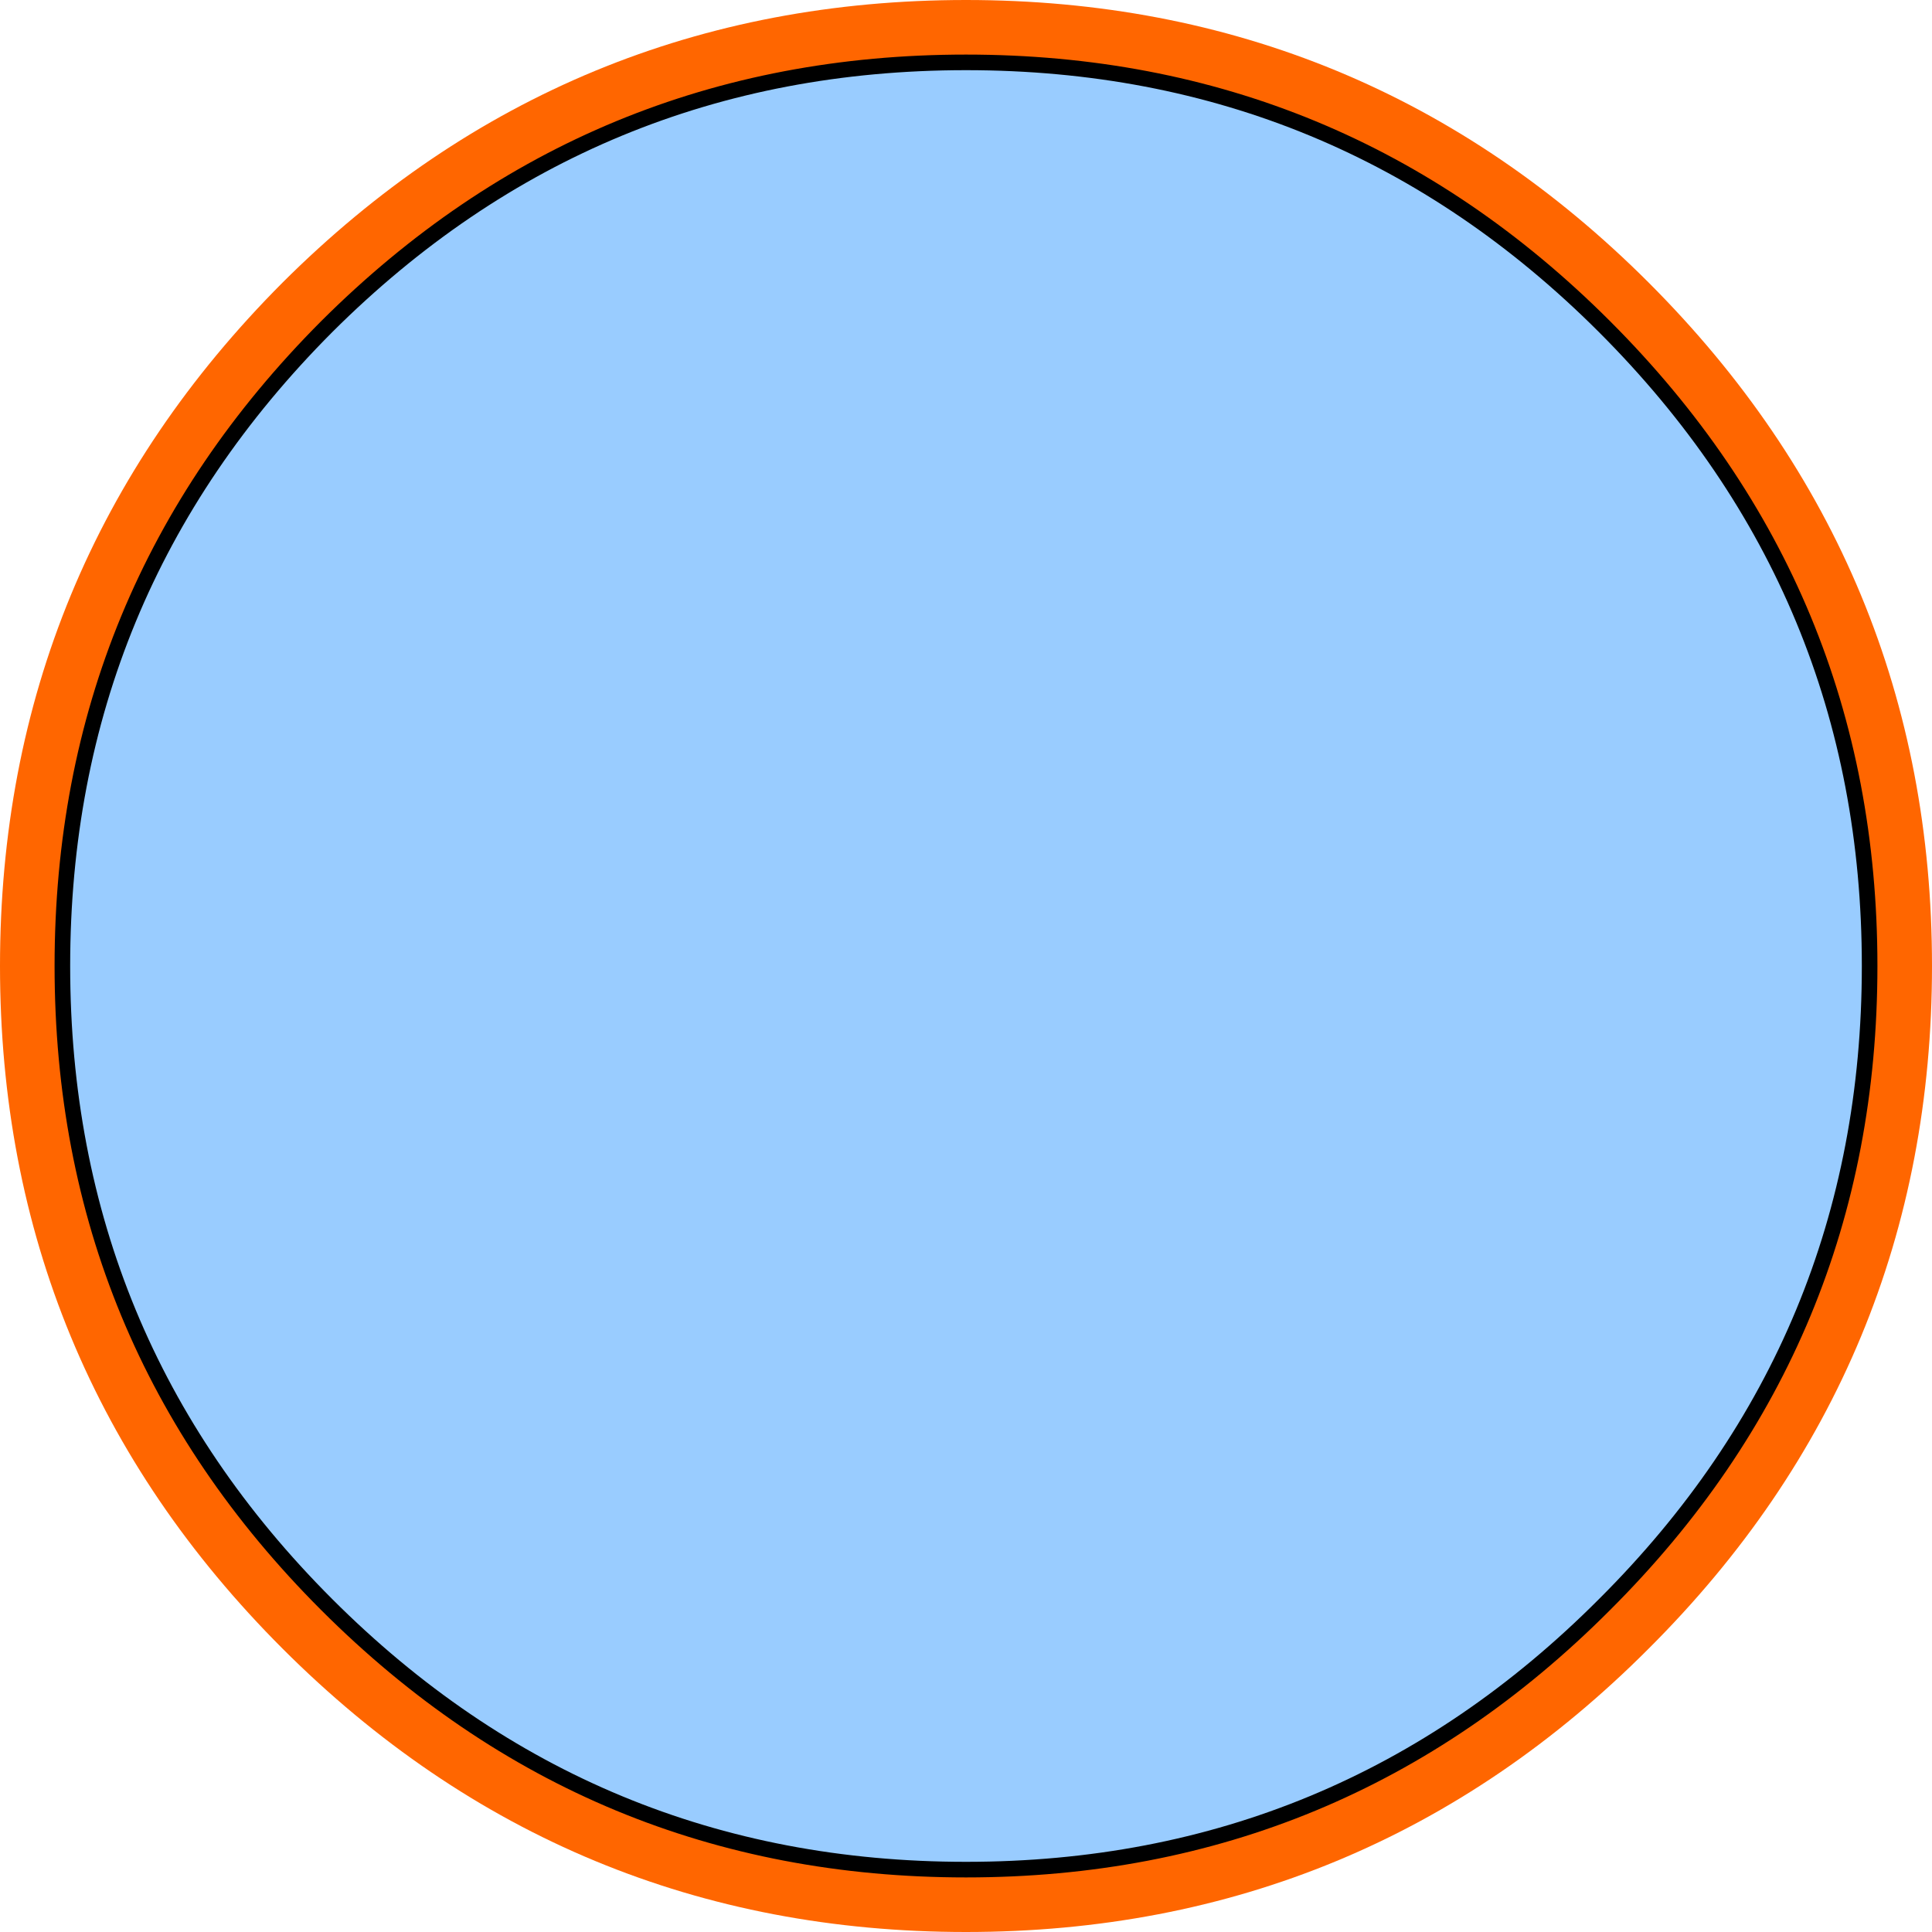
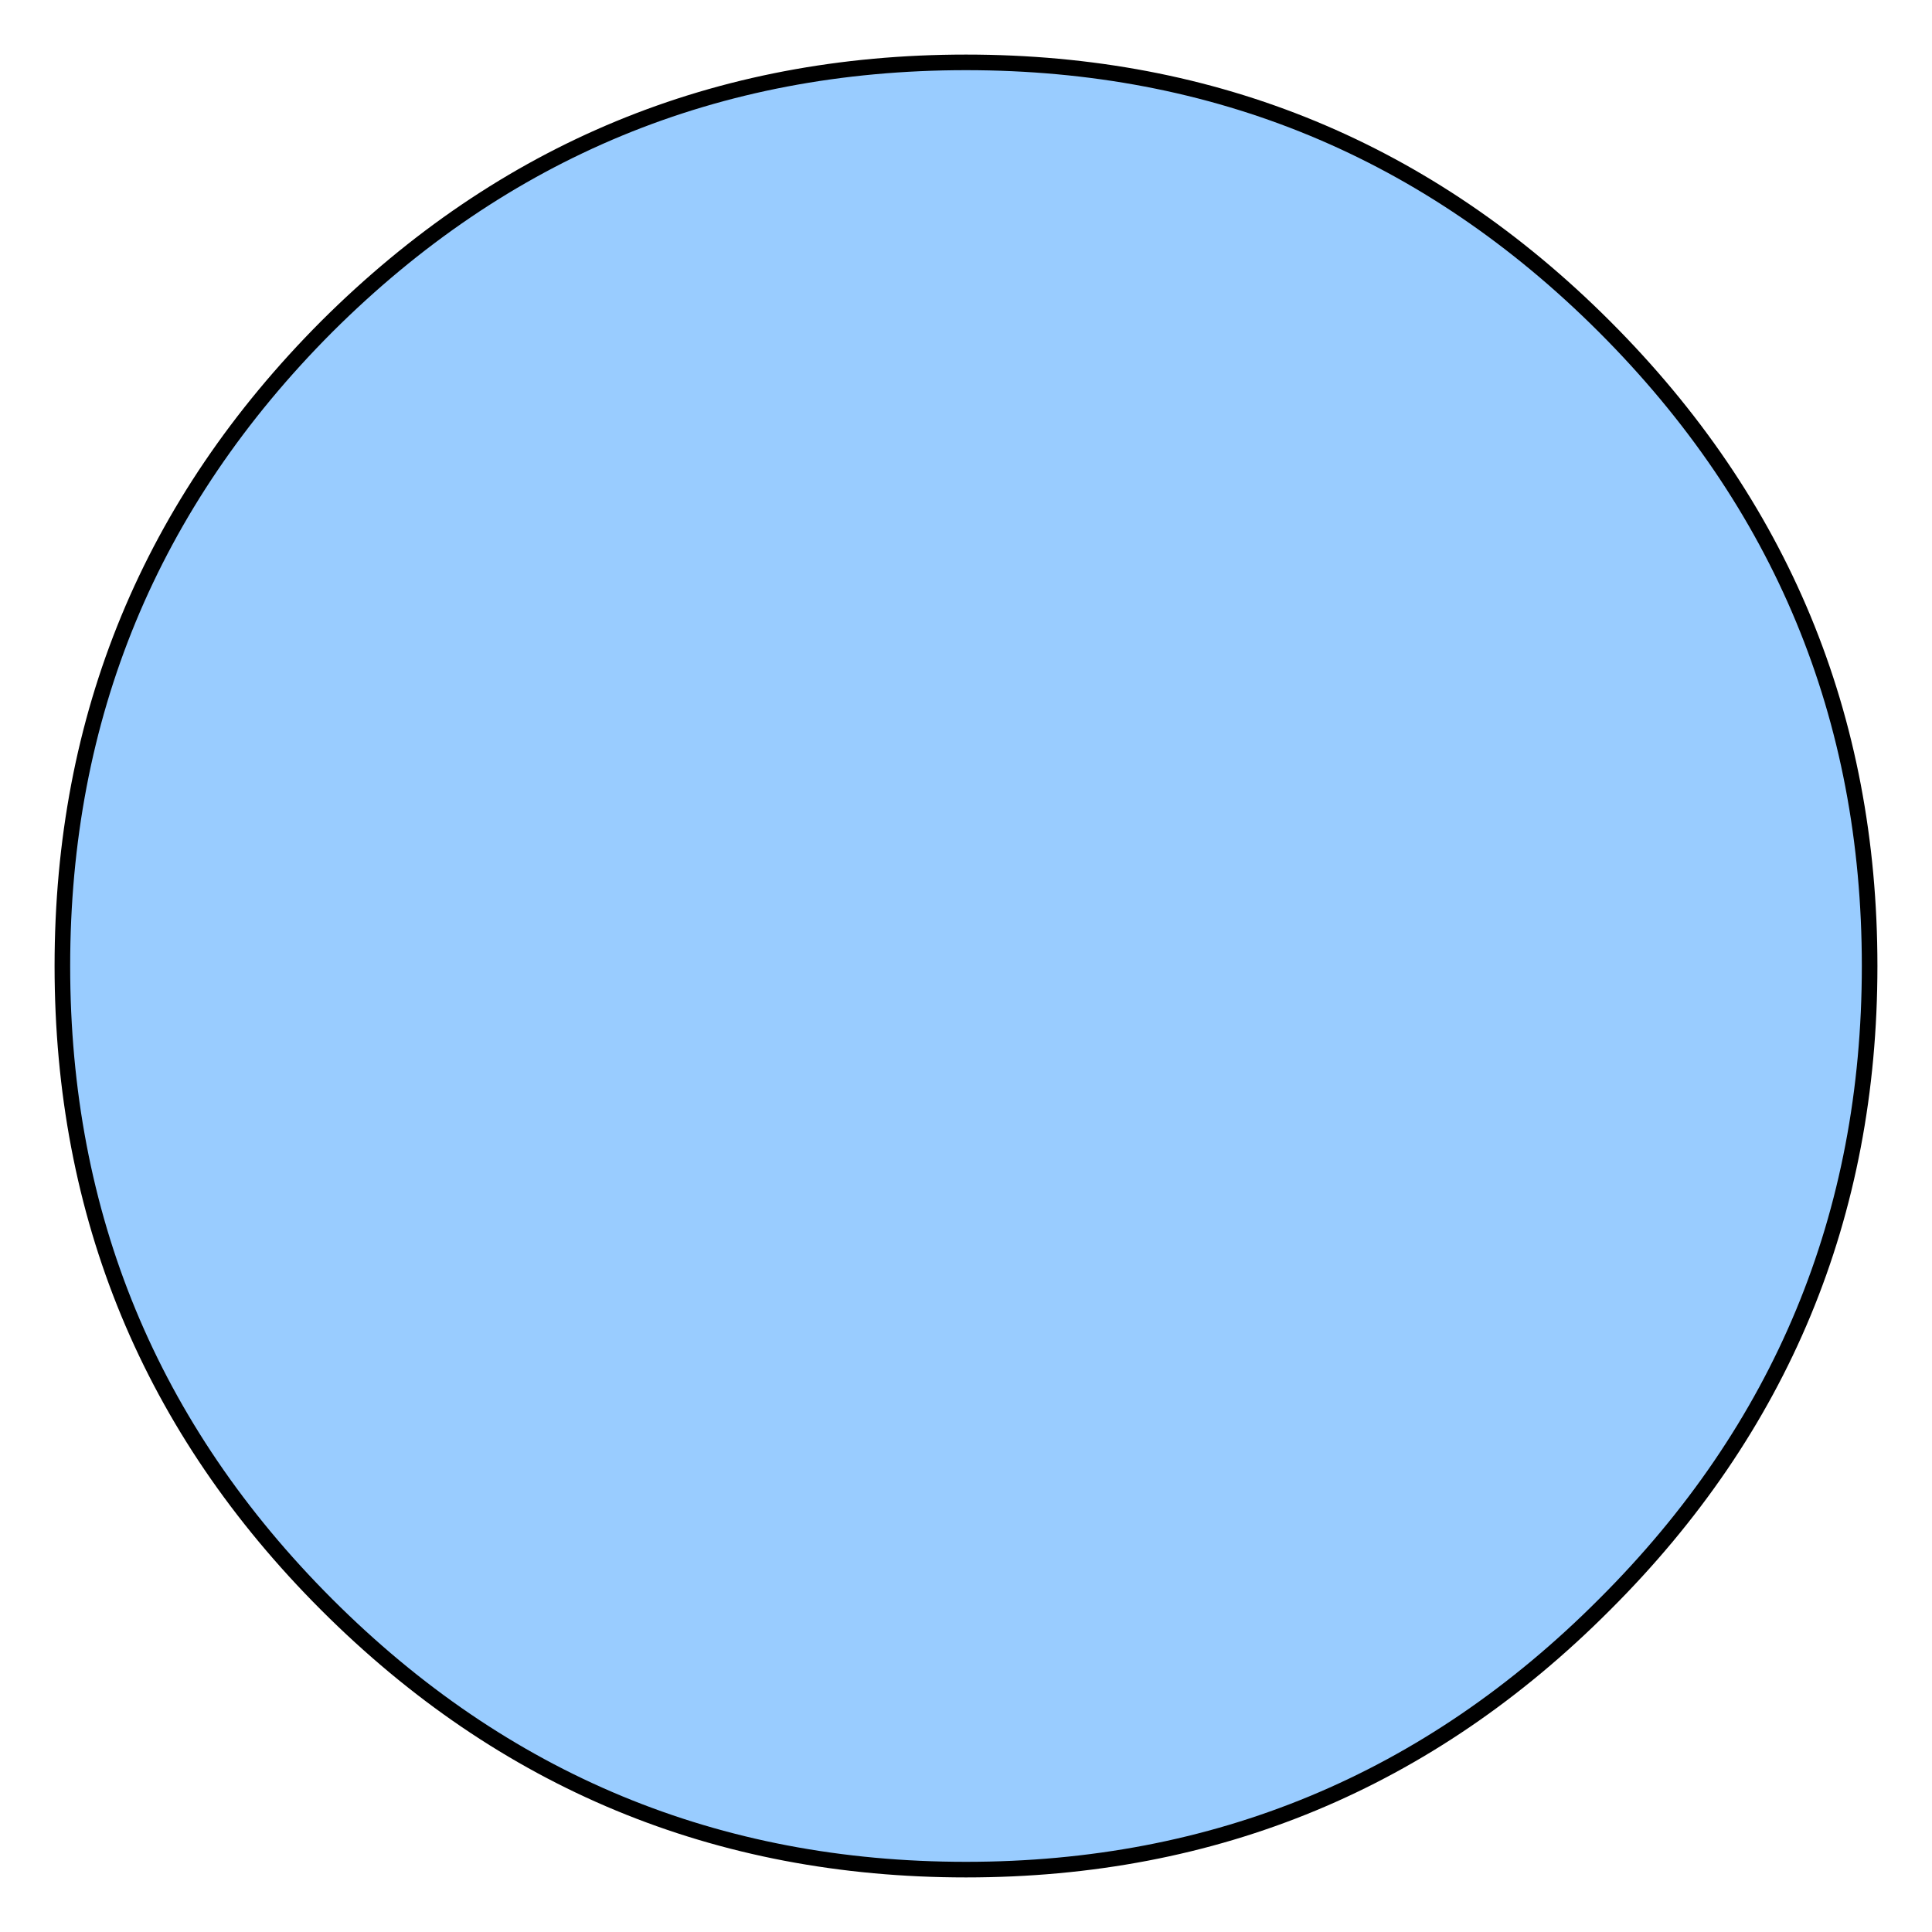
<svg xmlns="http://www.w3.org/2000/svg" height="123.9px" width="123.9px">
  <g transform="matrix(1.0, 0.0, 0.0, 1.0, 61.95, 61.95)">
-     <path d="M40.95 -41.0 Q57.95 -24.0 57.95 0.0 57.95 24.0 40.95 40.95 24.0 57.95 0.0 57.95 -24.0 57.95 -41.0 40.95 -57.95 24.0 -57.95 0.0 -57.95 -24.0 -41.0 -41.0 -24.0 -57.95 0.0 -57.95 24.0 -57.95 40.95 -41.0 Z" fill="none" stroke="#ff6600" stroke-linecap="round" stroke-linejoin="round" stroke-width="8.0" />
    <path d="M40.95 -41.0 Q57.95 -24.0 57.95 0.0 57.95 24.0 40.95 40.95 24.0 57.95 0.0 57.95 -24.0 57.95 -41.0 40.95 -57.95 24.0 -57.95 0.0 -57.95 -24.0 -41.0 -41.0 -24.0 -57.95 0.0 -57.95 24.0 -57.95 40.95 -41.0" fill="#99ccff" fill-rule="evenodd" stroke="none" />
    <path d="M40.95 -41.0 Q57.95 -24.0 57.95 0.0 57.95 24.0 40.95 40.95 24.0 57.95 0.0 57.95 -24.0 57.95 -41.0 40.95 -57.95 24.0 -57.95 0.0 -57.95 -24.0 -41.0 -41.0 -24.0 -57.95 0.0 -57.95 24.0 -57.95 40.95 -41.0 Z" fill="none" stroke="#000000" stroke-linecap="round" stroke-linejoin="round" stroke-width="1.0" />
  </g>
</svg>